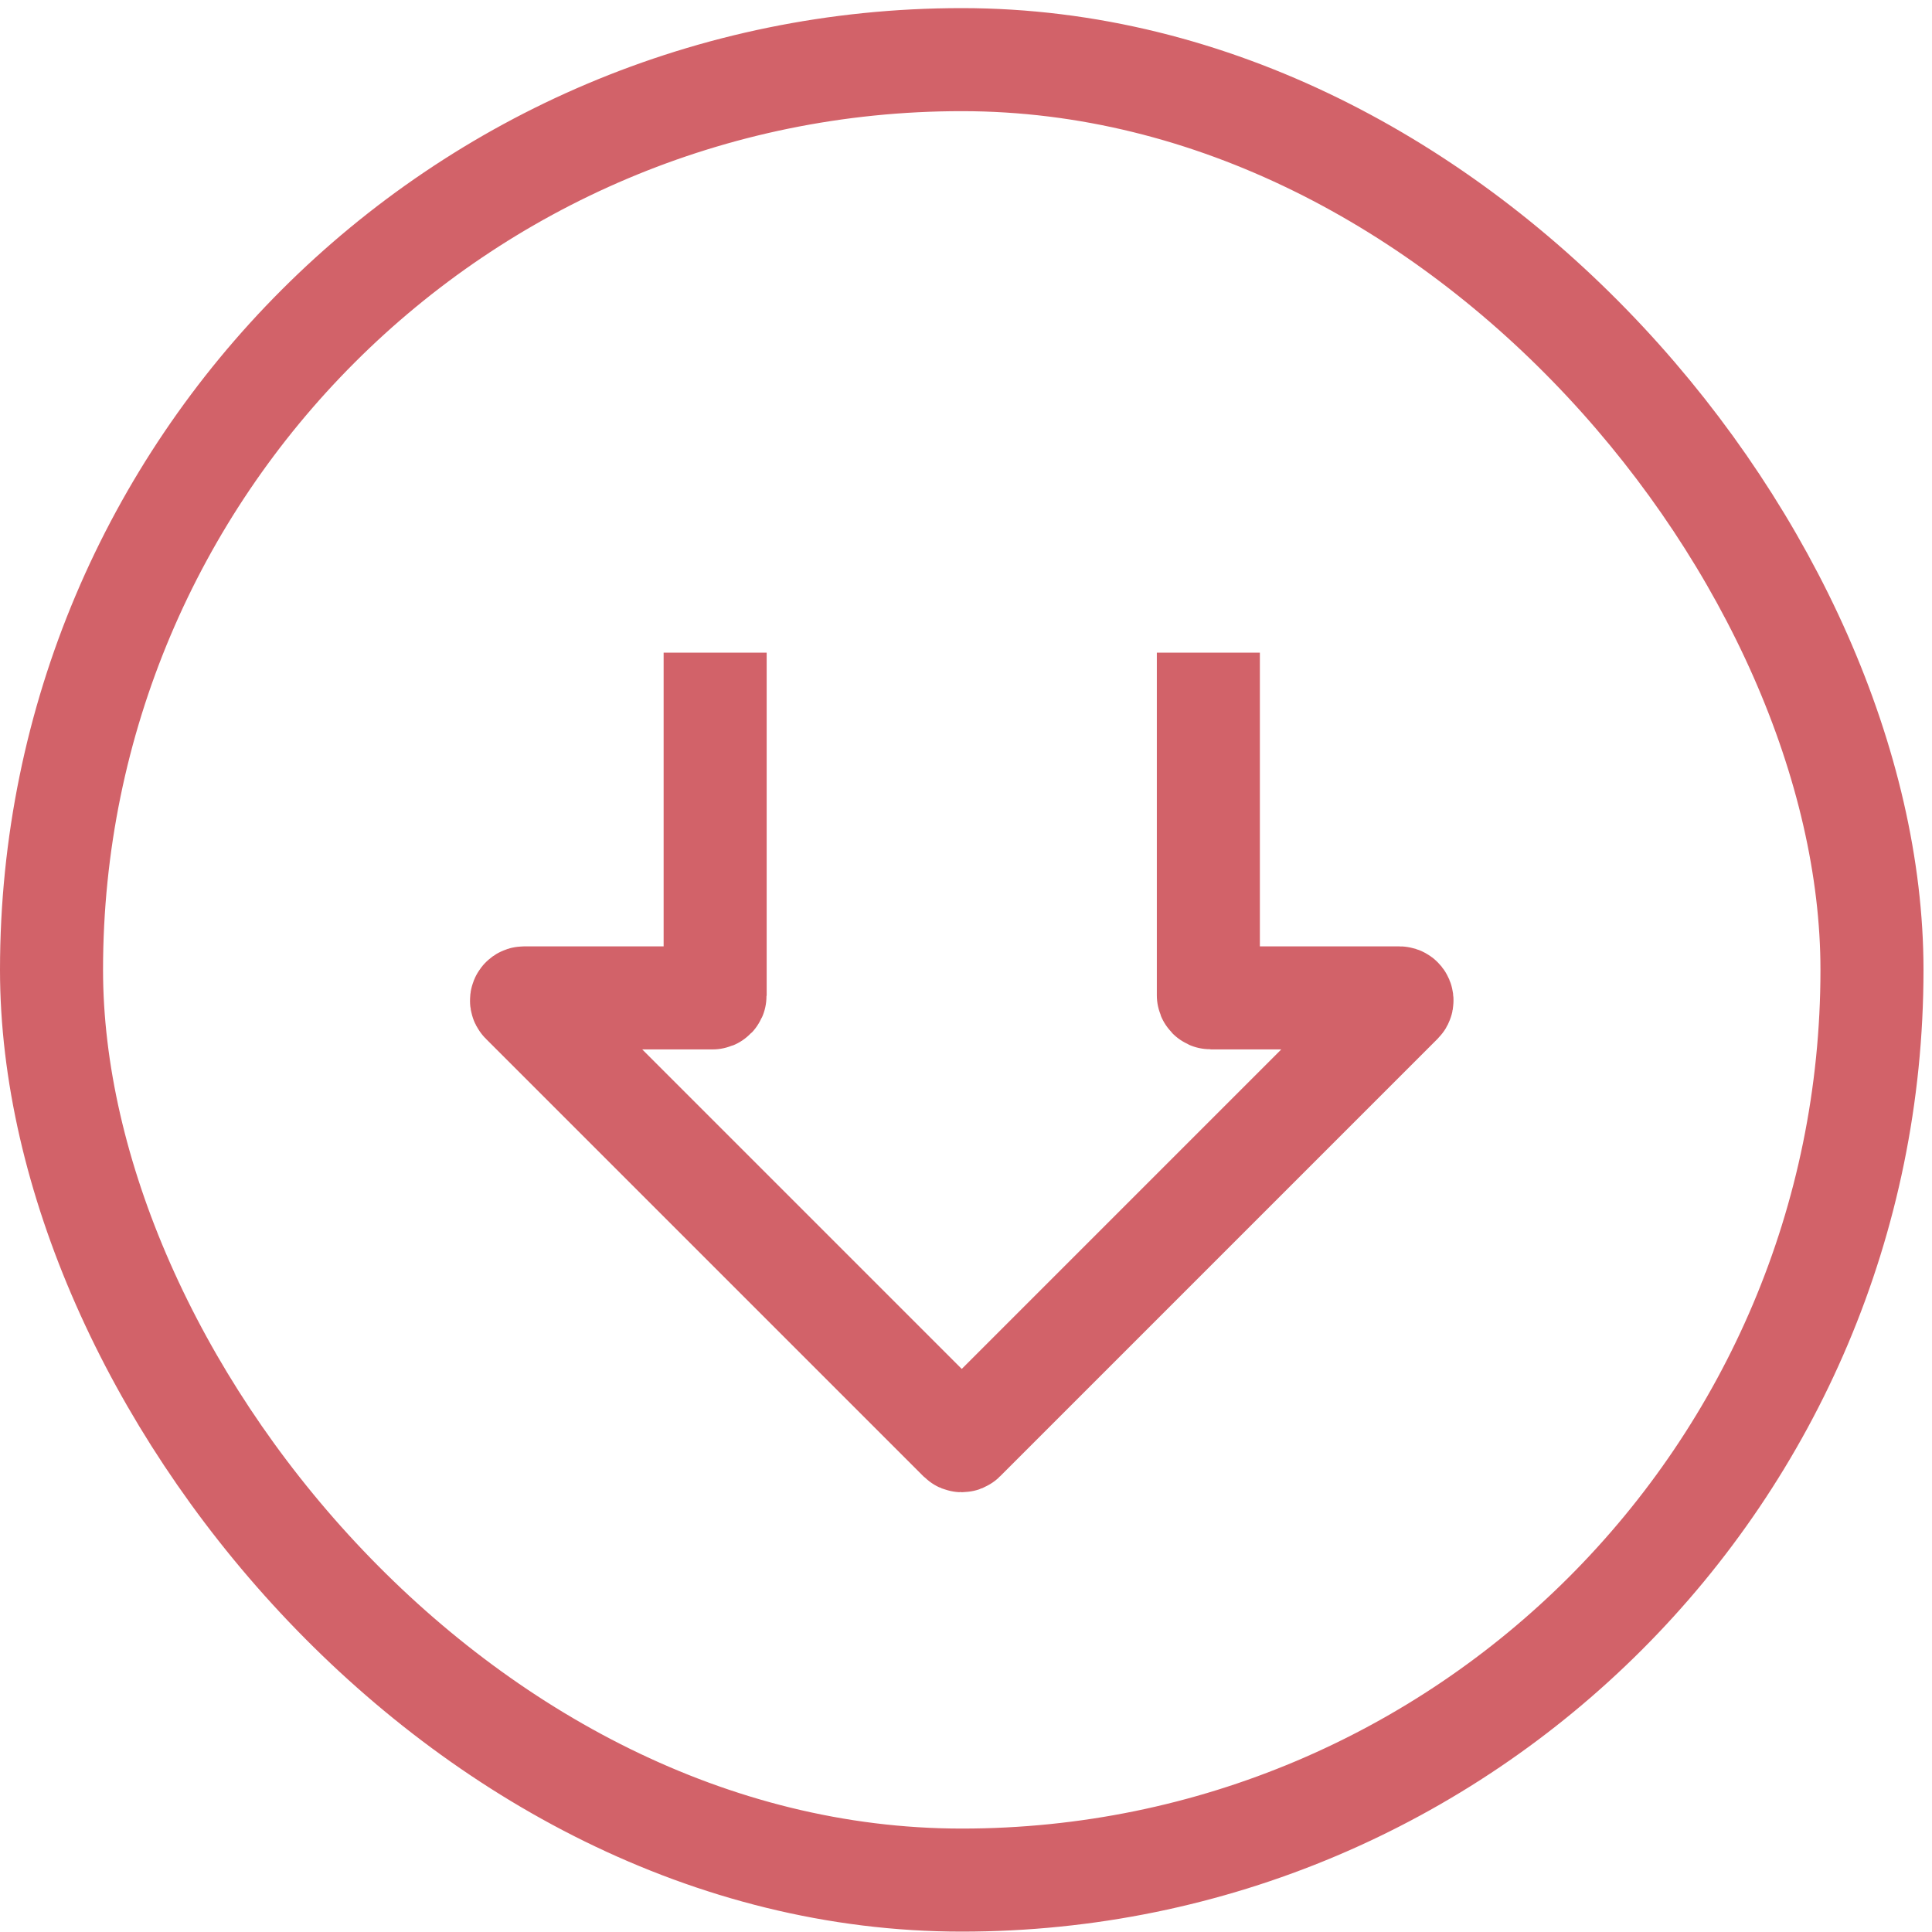
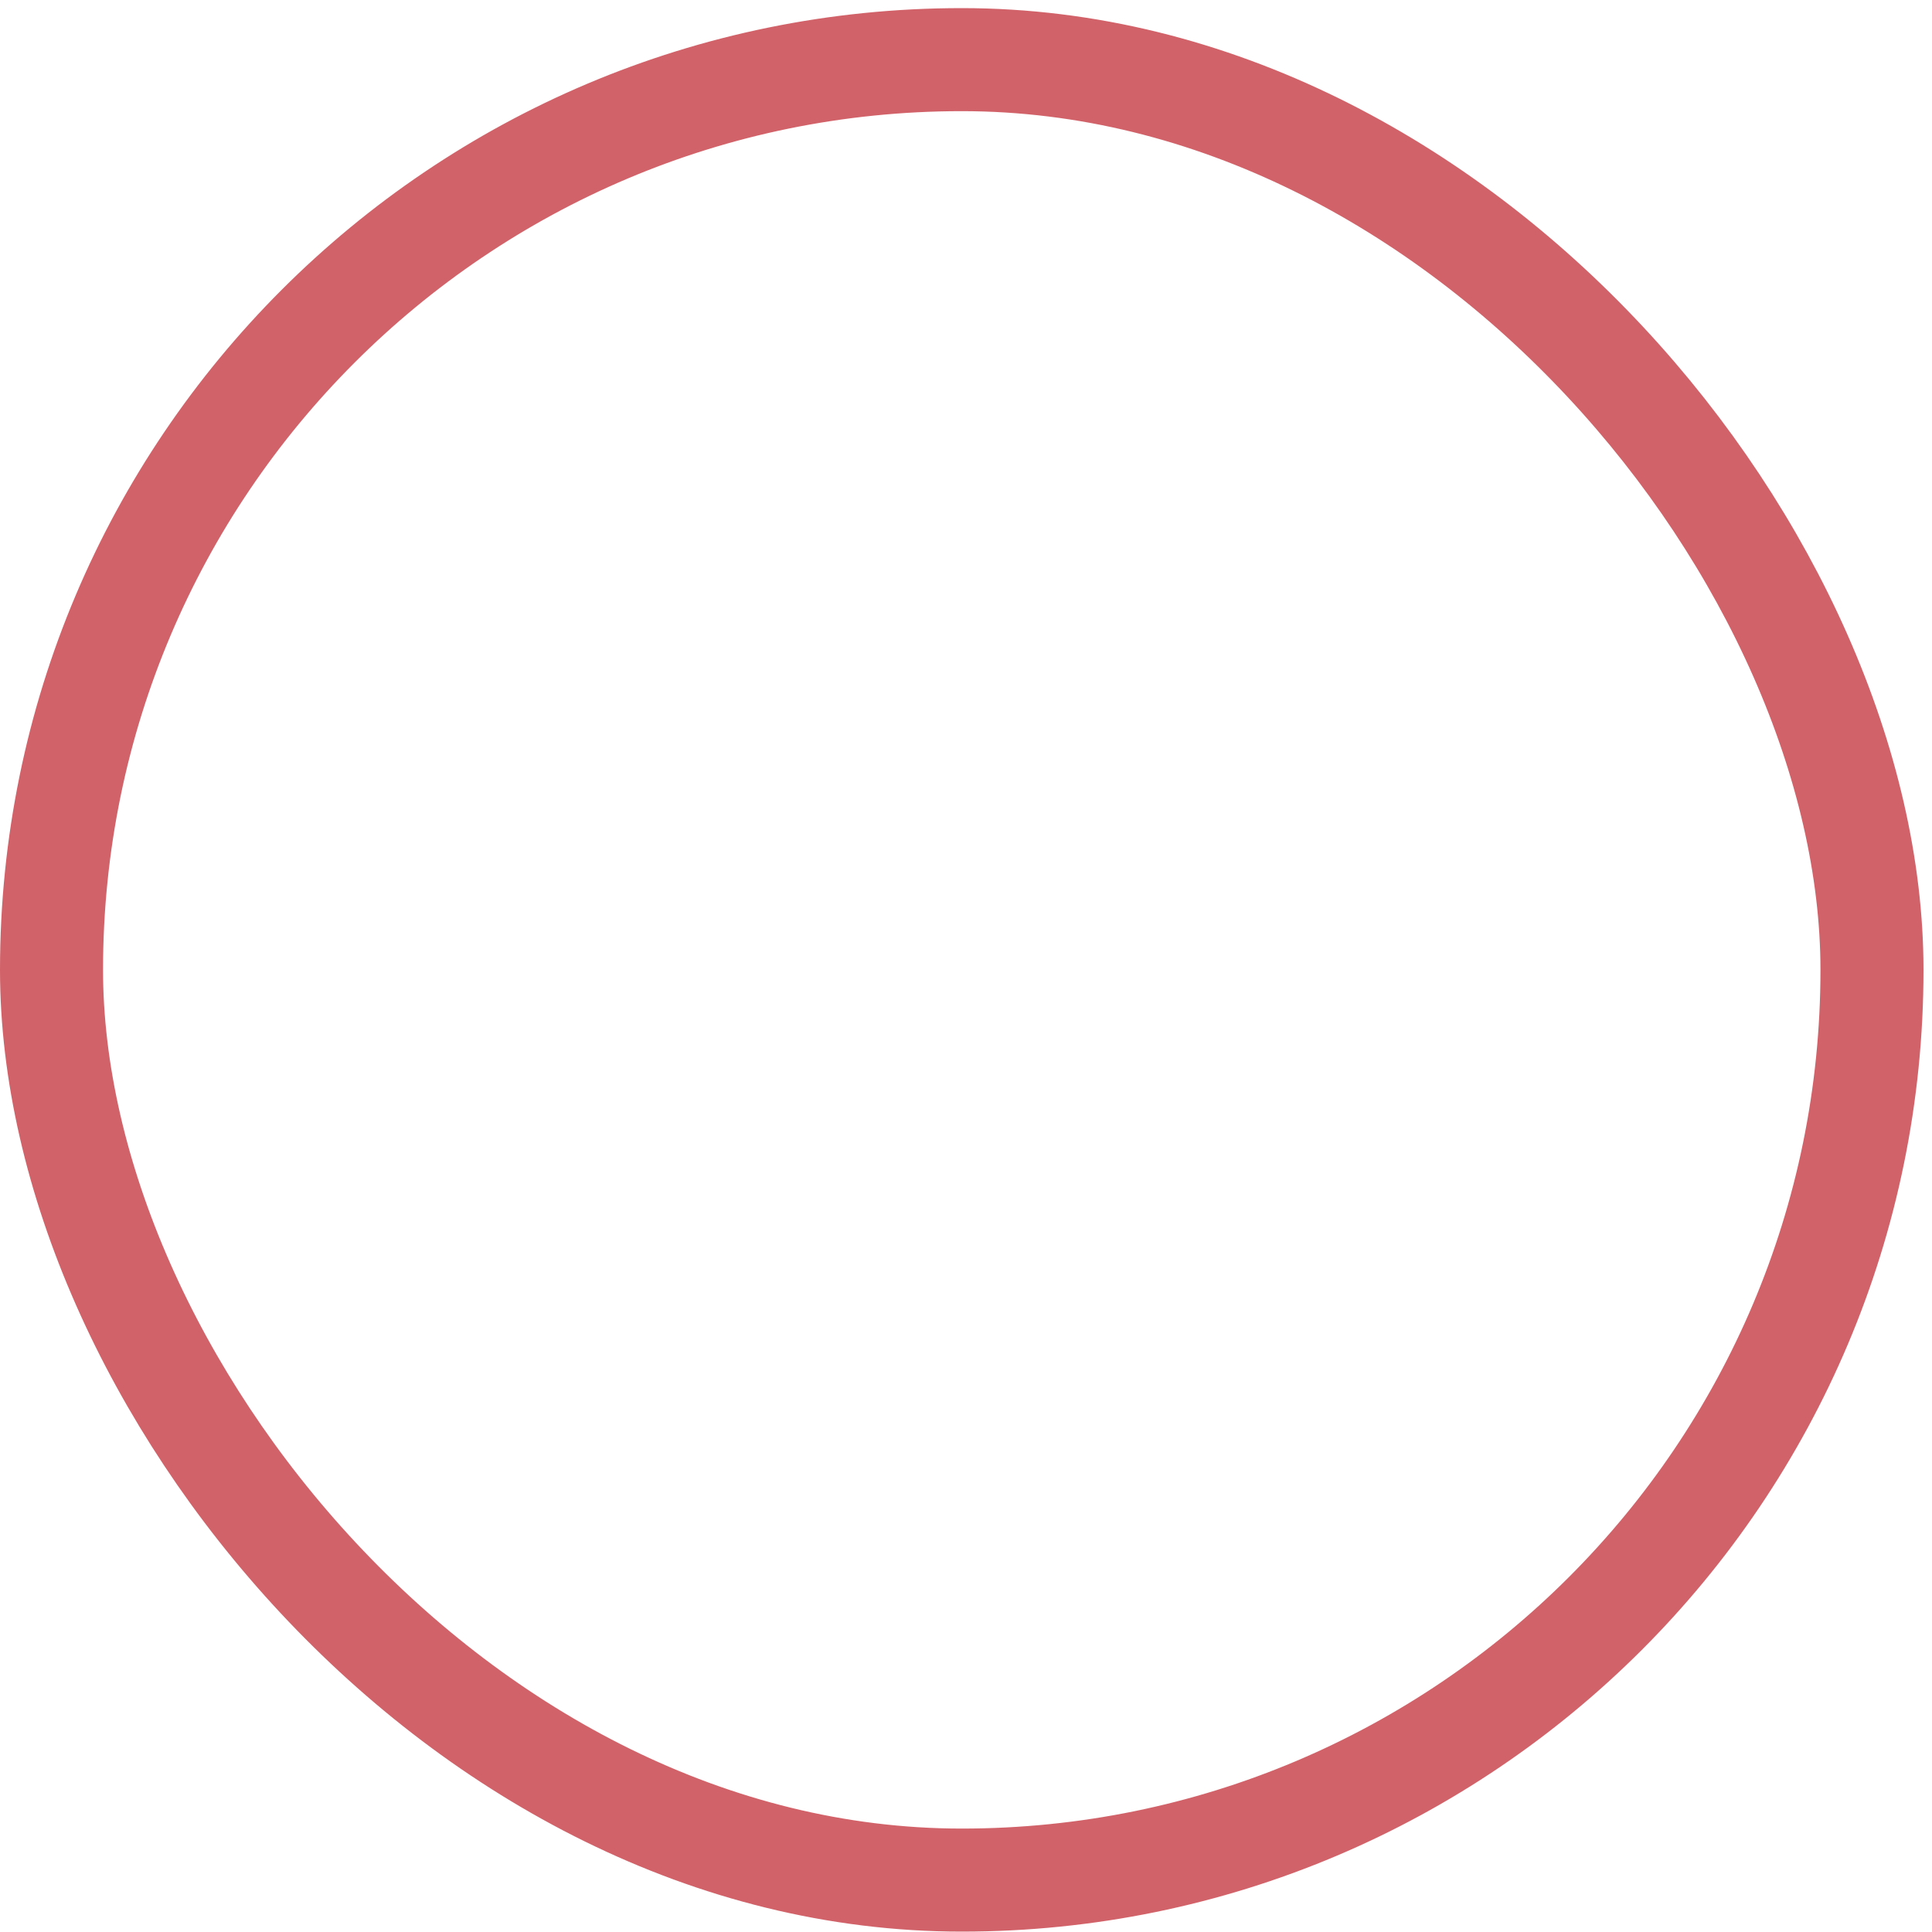
<svg xmlns="http://www.w3.org/2000/svg" width="75" height="75" viewBox="0 0 75 75" fill="none">
-   <path d="M46.908 25.336V38.638C46.908 38.693 46.953 38.738 47.008 38.738H54.325C54.414 38.738 54.459 38.846 54.396 38.909L37.406 55.899C37.367 55.938 37.303 55.938 37.264 55.899L20.274 38.909C20.211 38.846 20.256 38.738 20.345 38.738H27.662C27.717 38.738 27.762 38.693 27.762 38.638V25.336" stroke="#D26269" stroke-width="4" />
  <rect x="2" y="2.315" width="70.67" height="70.67" rx="35.335" stroke="#D26269" stroke-width="4" />
</svg>